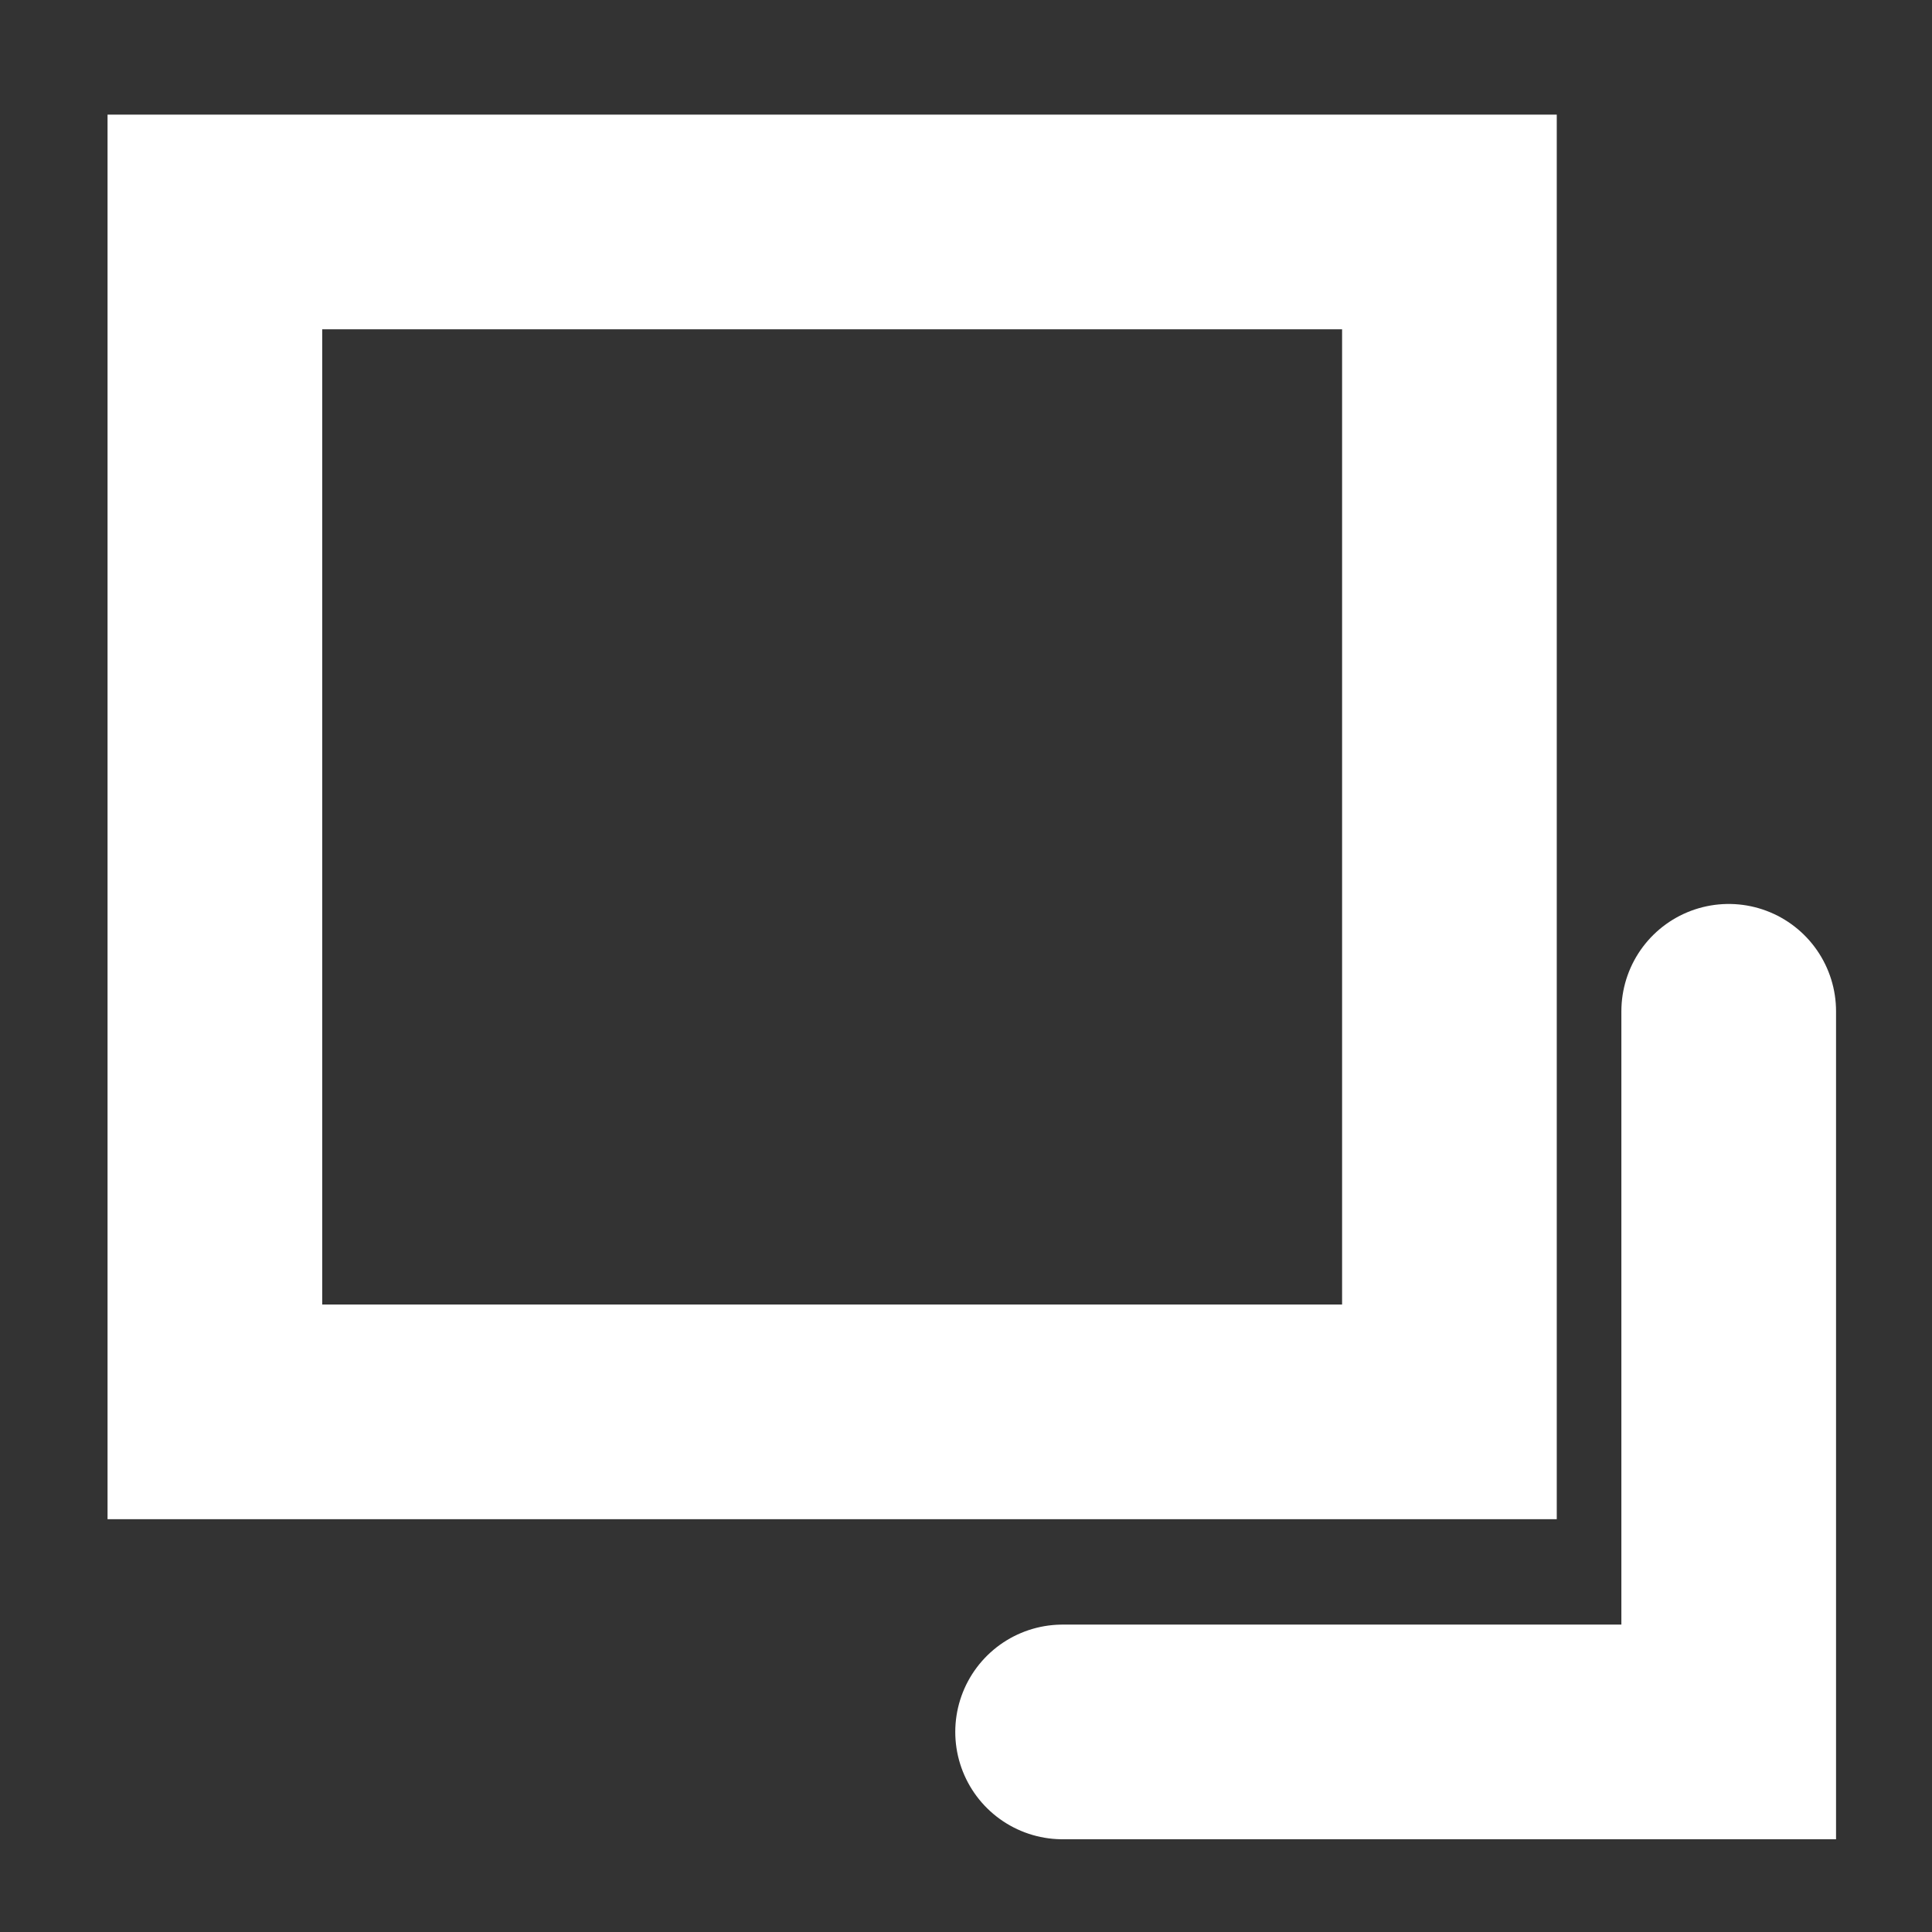
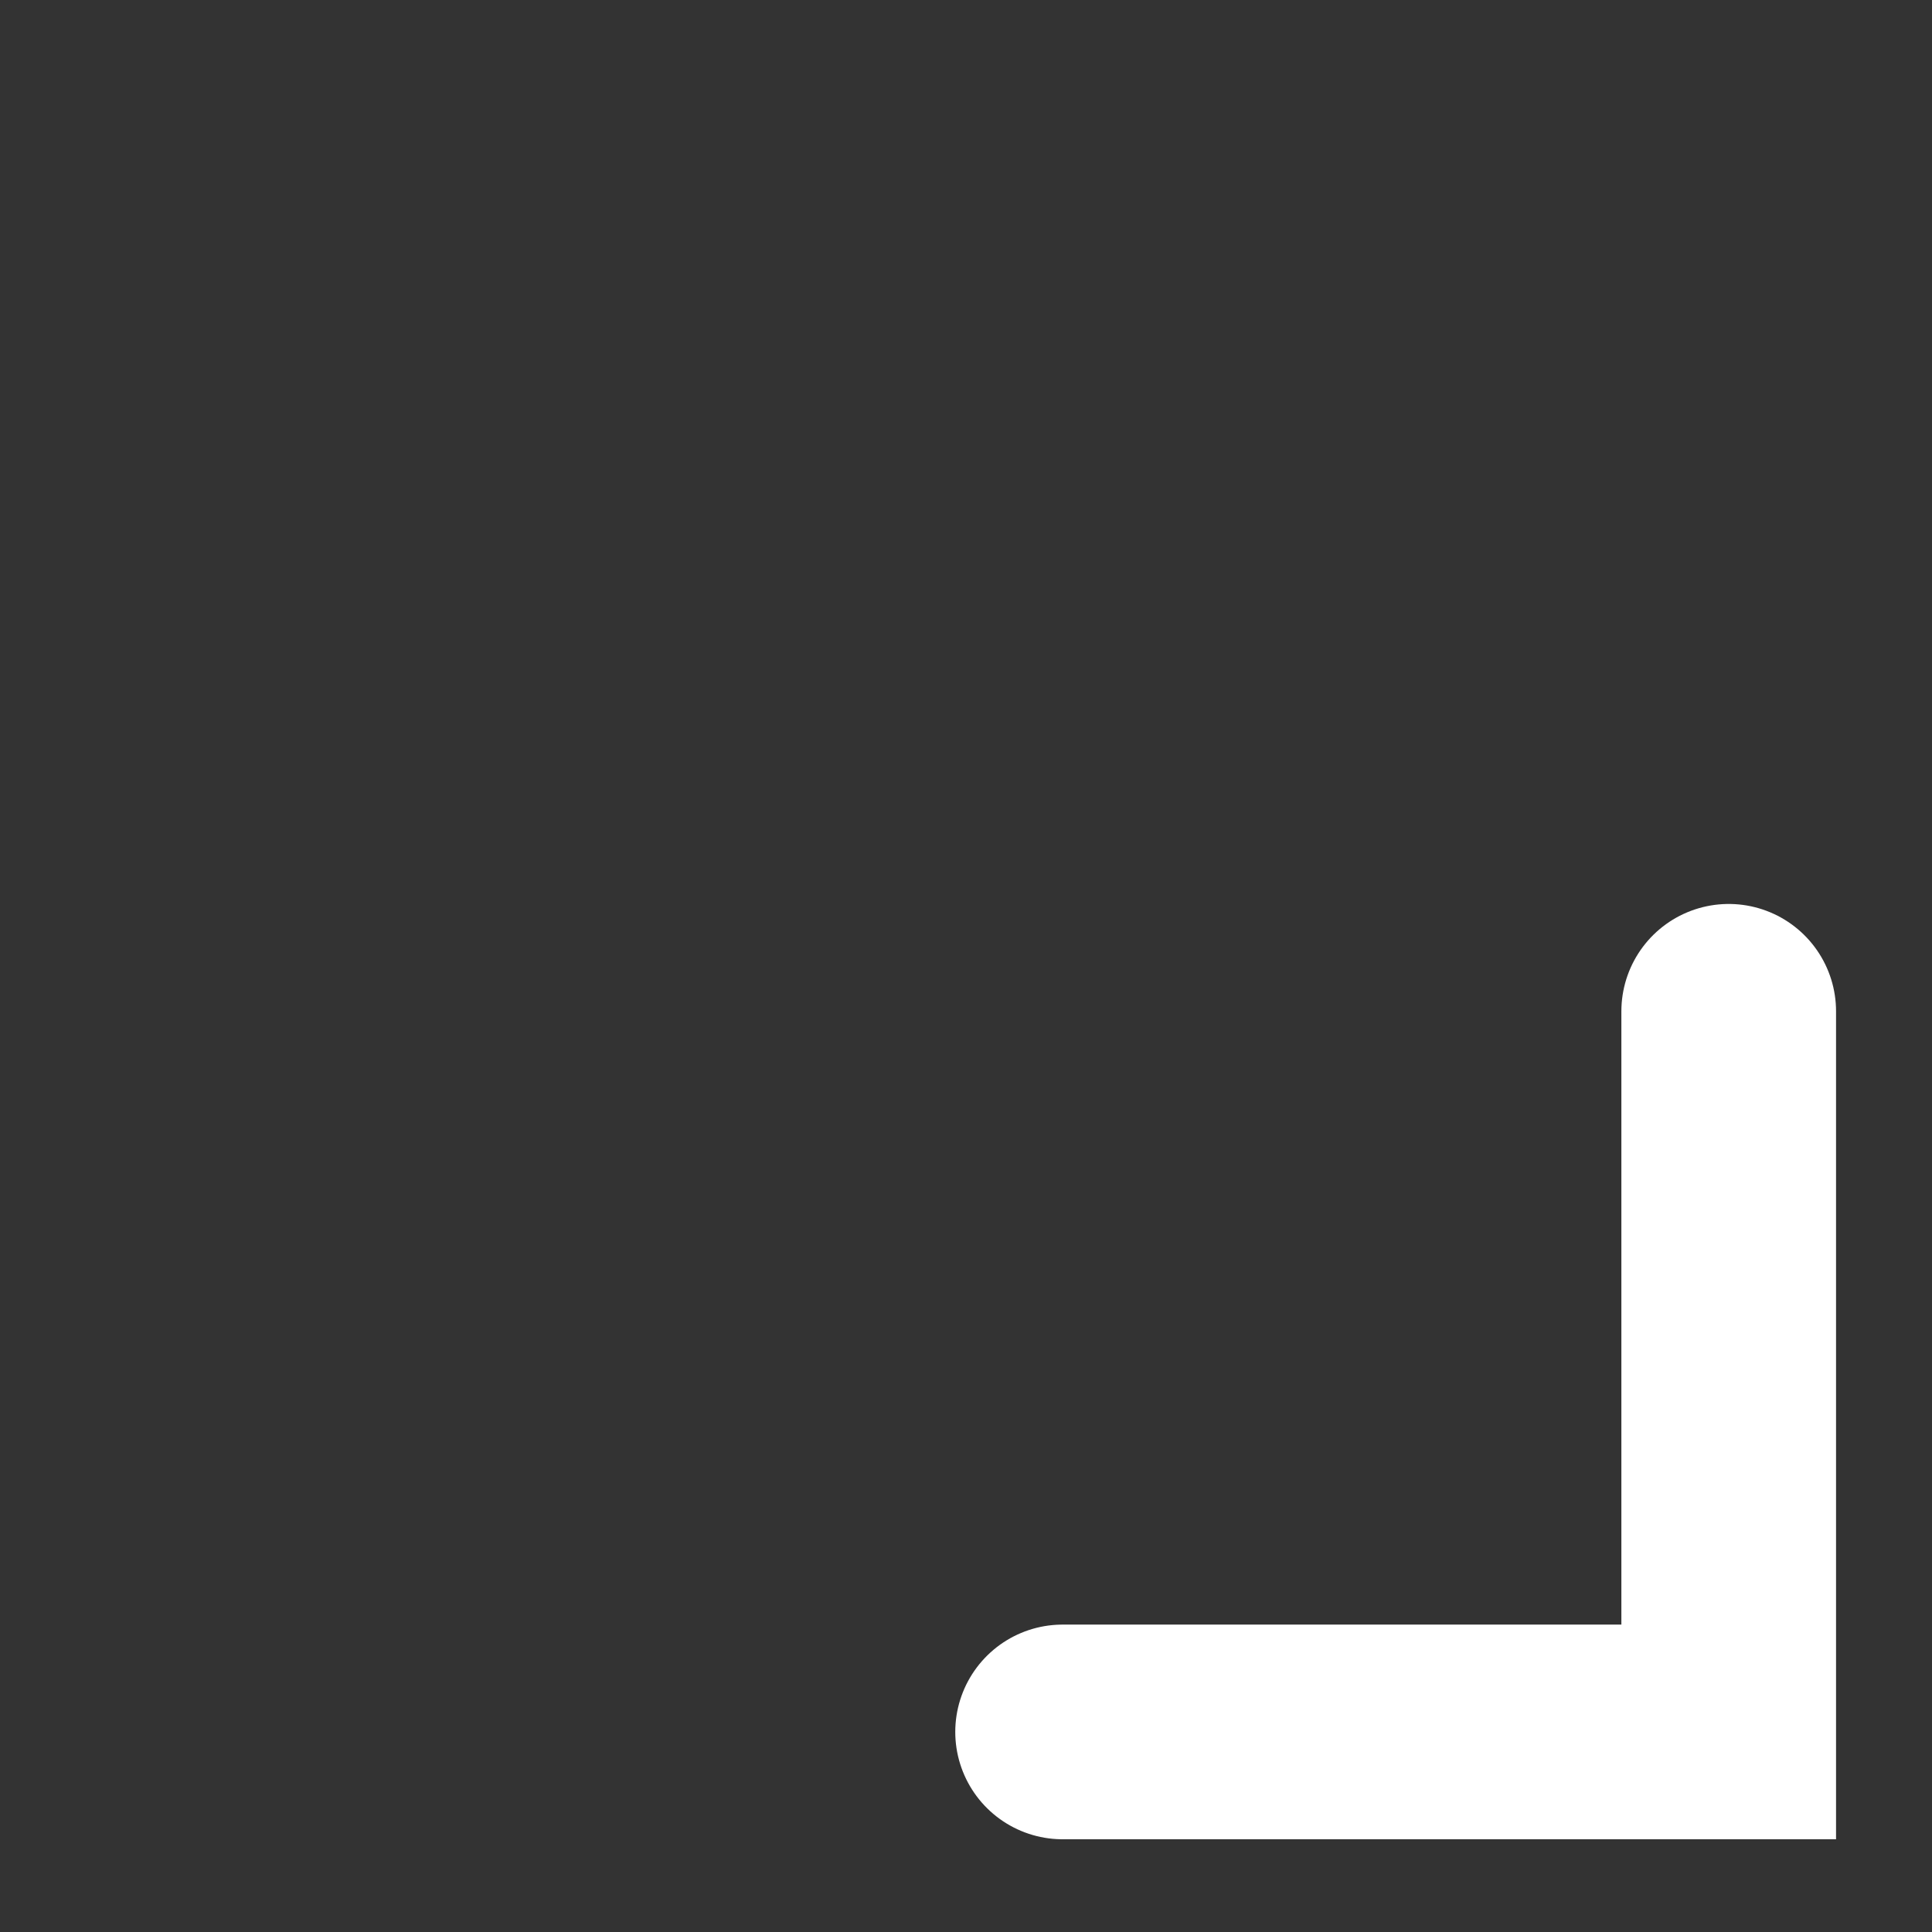
<svg xmlns="http://www.w3.org/2000/svg" width="9" height="9" viewBox="0 0 9 9" fill="none">
  <rect x="0" y="0" width="9" height="9" fill="#333333" stroke="none" />
-   <path d="M1.001 1.034L6.752 1.034L6.752 6.577L1.001 6.577L1.001 1.034Z" stroke="white" stroke-linecap="square" />
  <path d="M8.053 4.711L8.053 8.068L4.95 8.068" stroke="white" stroke-linecap="round" />
</svg>